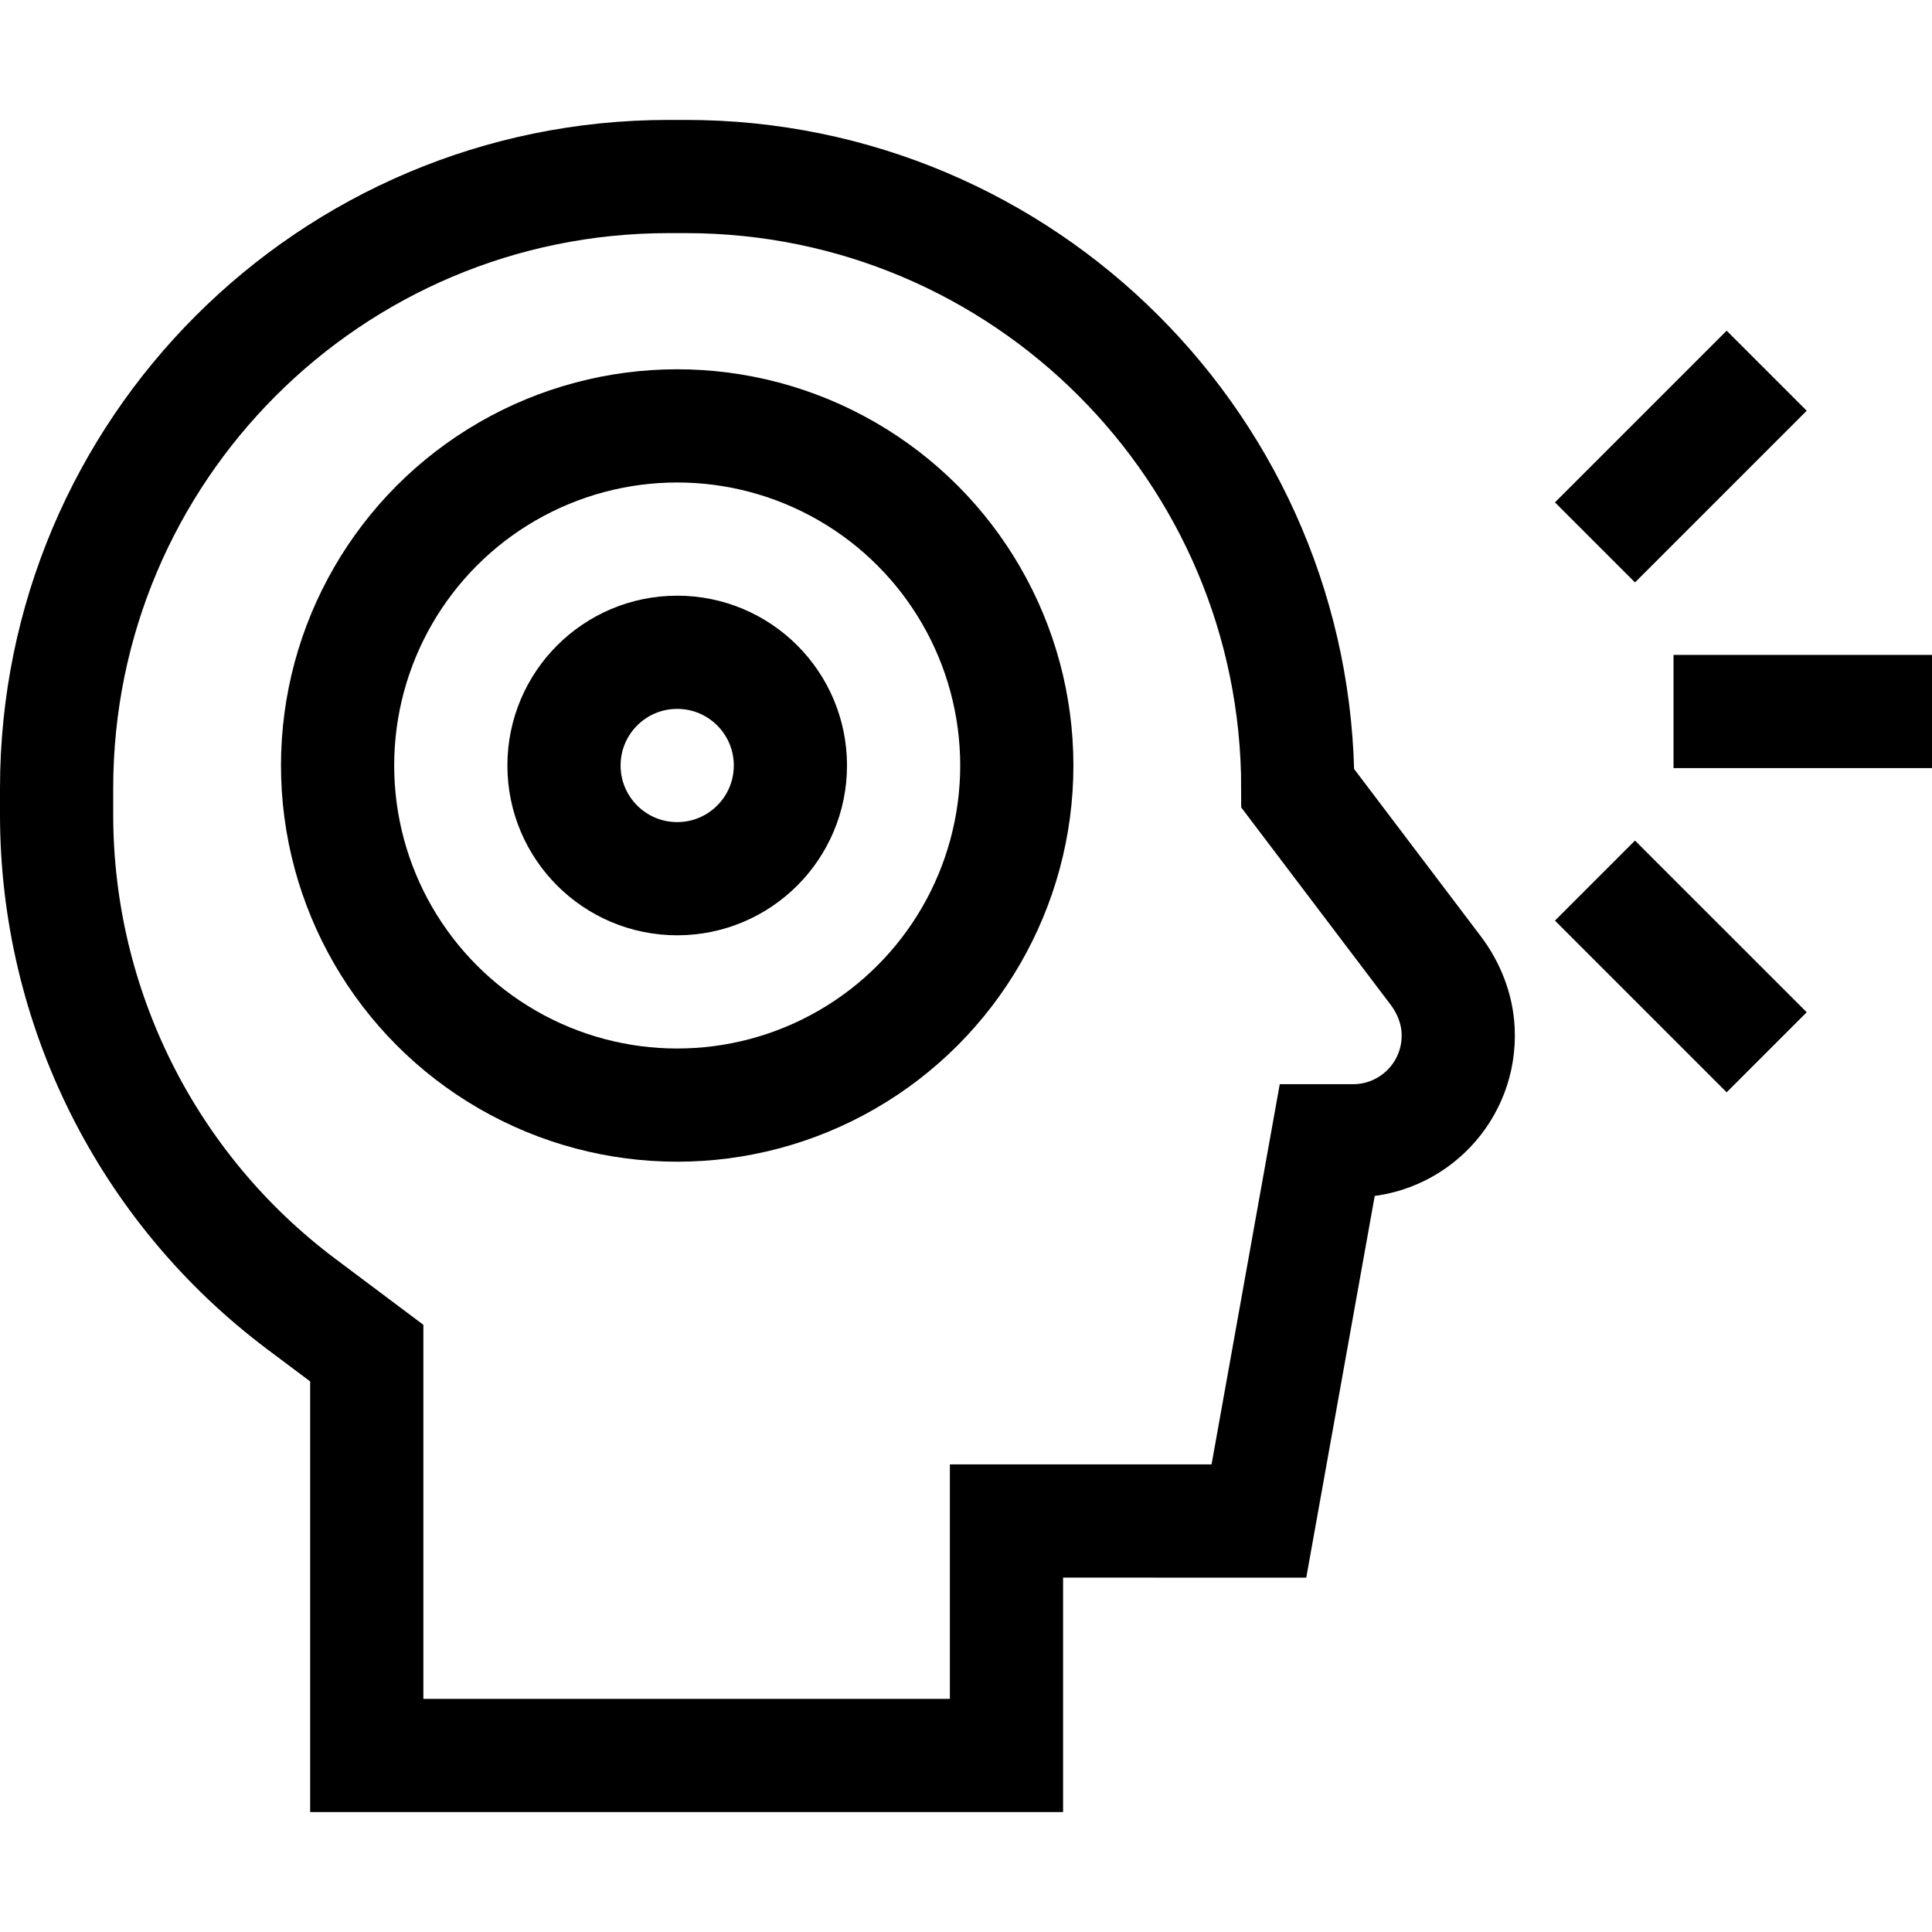
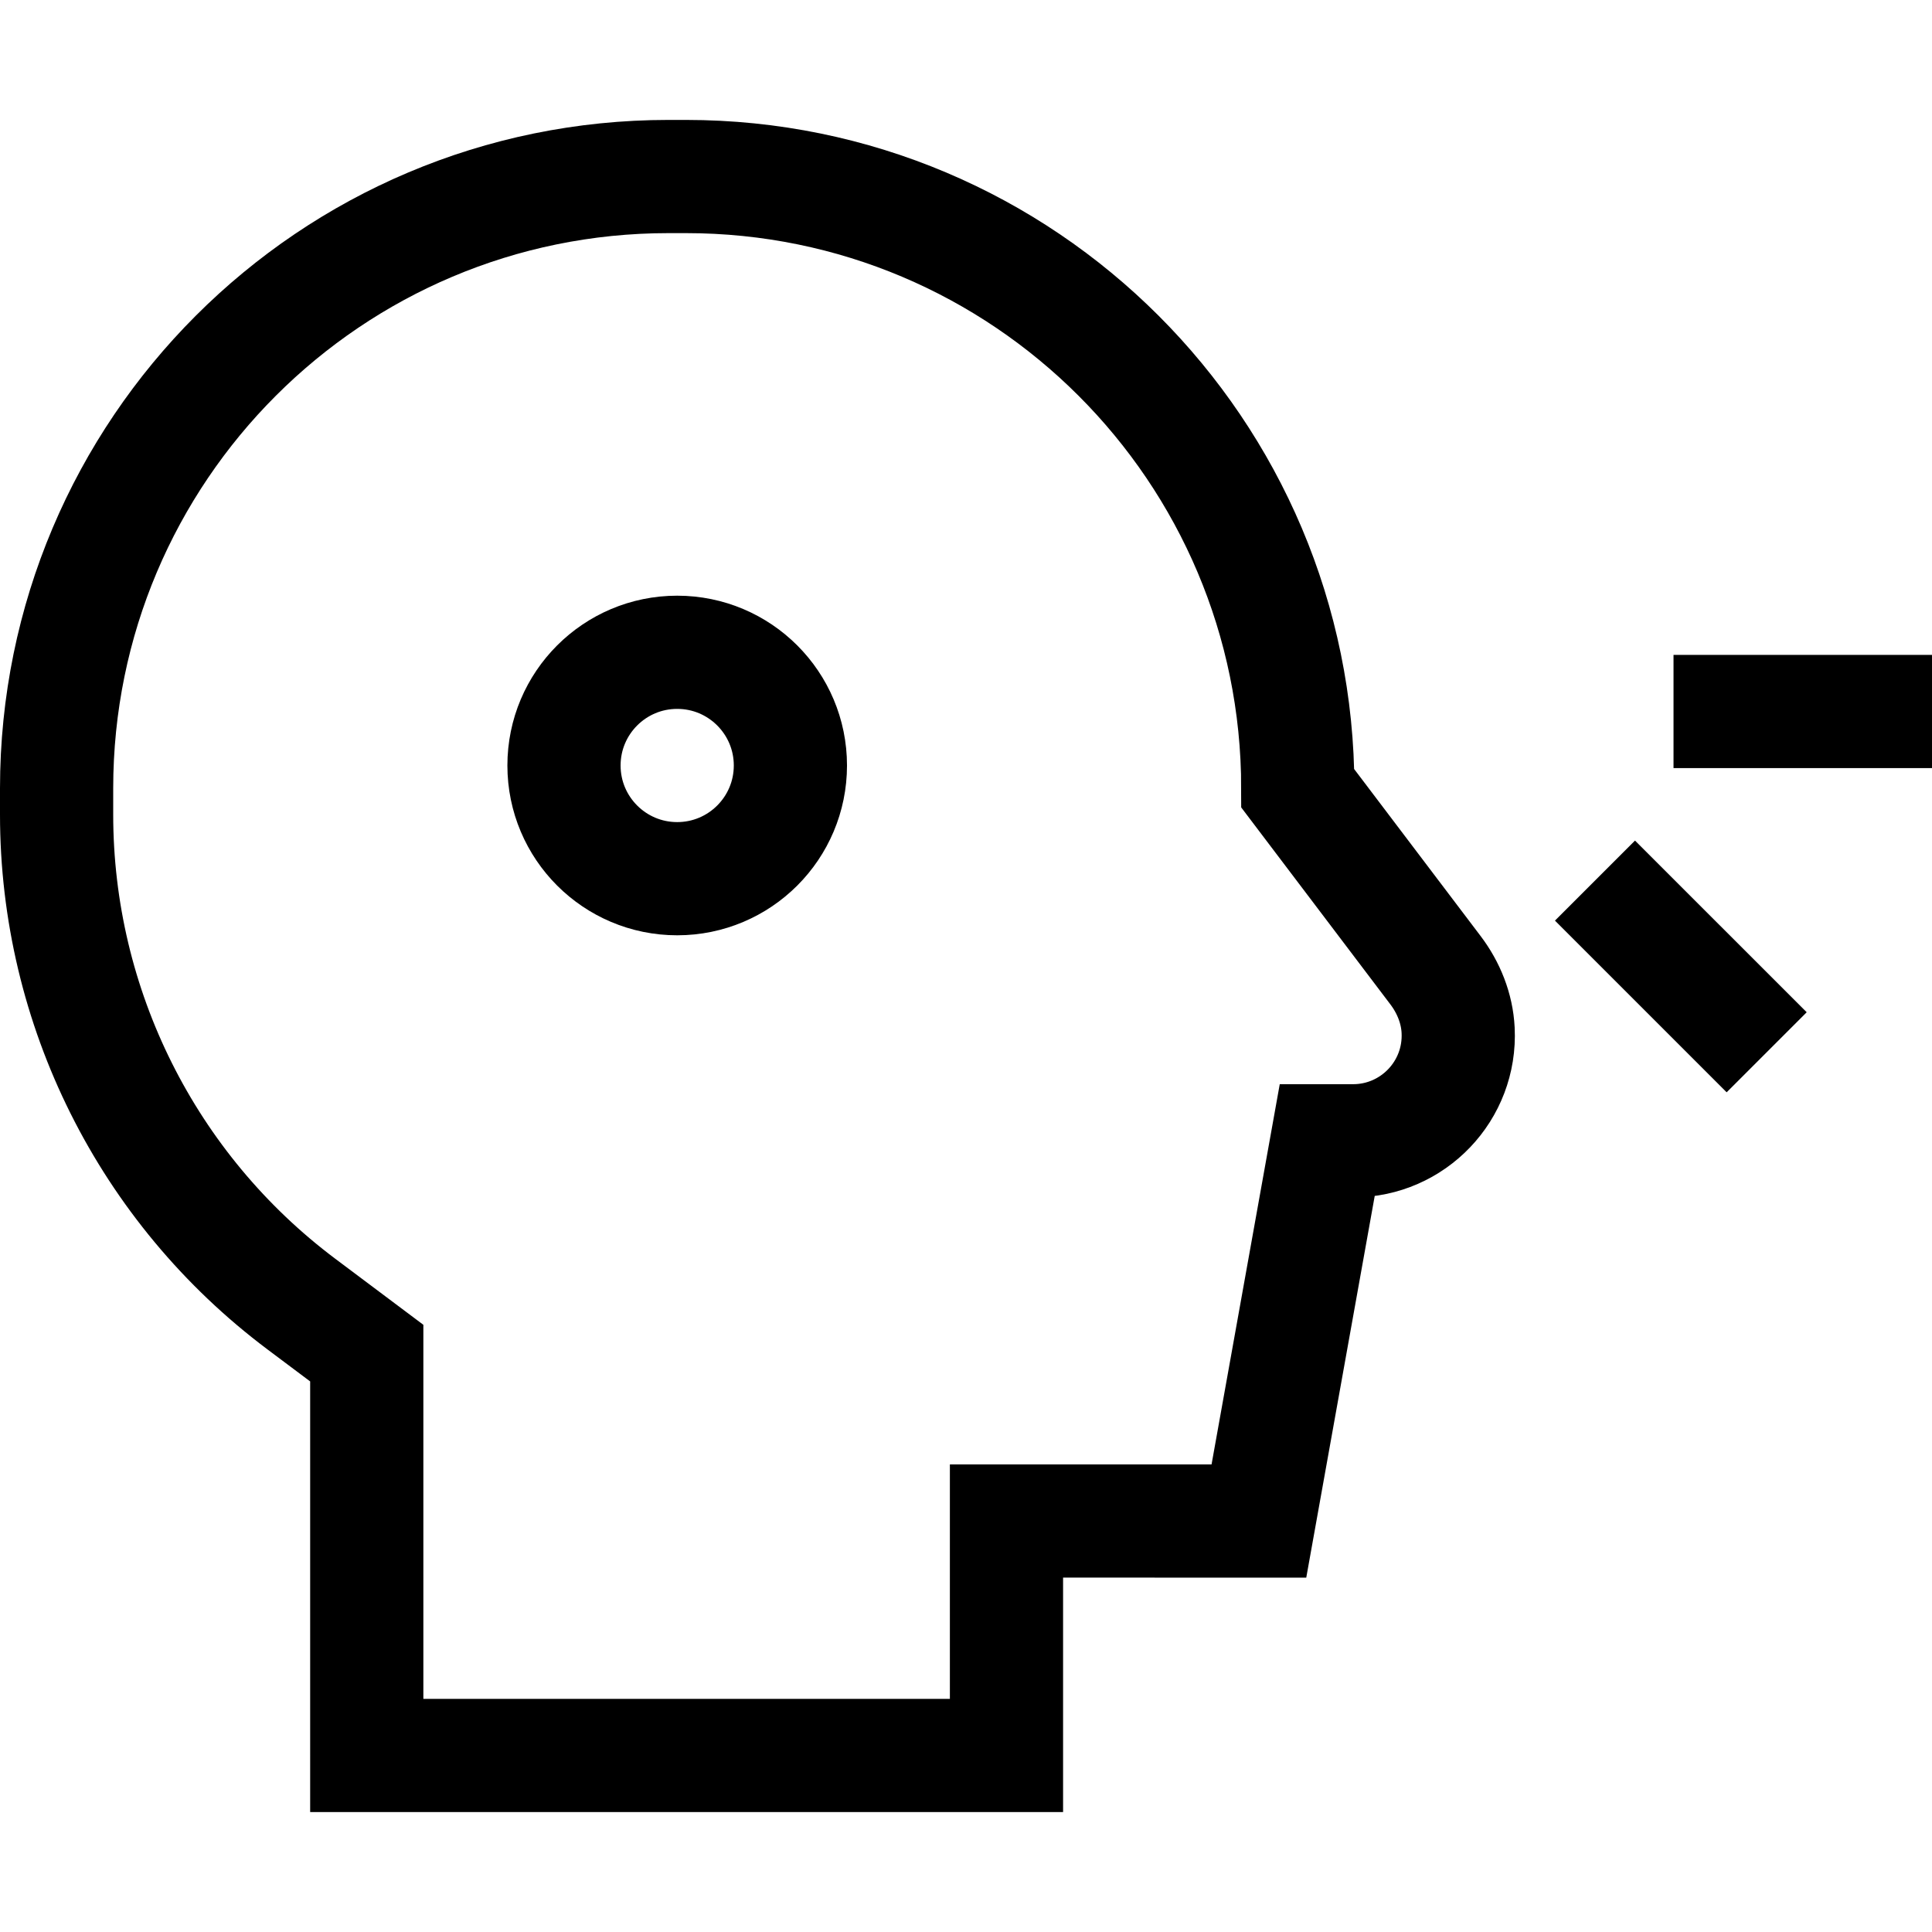
<svg xmlns="http://www.w3.org/2000/svg" id="Capa_1" x="0px" y="0px" viewBox="0 0 512 512" style="enable-background:new 0 0 512 512;" xml:space="preserve">
  <g>
    <g>
      <line style="fill:none;stroke:#000000;stroke-width:30;stroke-miterlimit:10;" x1="443.5" y1="188.554" x2="512" y2="188.554" />
-       <line style="fill:none;stroke:#000000;stroke-width:30;stroke-miterlimit:10;" x1="468.187" y1="98.241" x2="422.687" y2="143.741" />
      <line style="fill:none;stroke:#000000;stroke-width:30;stroke-miterlimit:10;" x1="468.187" y1="278.866" x2="422.687" y2="233.366" />
    </g>
    <circle style="fill:none;stroke:#000000;stroke-width:30;stroke-miterlimit:10;" cx="179.464" cy="202.863" r="30" />
-     <circle style="fill:none;stroke:#000000;stroke-width:30;stroke-miterlimit:10;" cx="179.464" cy="202.863" r="90" />
    <g>
      <path style="fill:none;stroke:#000000;stroke-width:30;stroke-miterlimit:10;" d="M15,208.929v6.942&#10;&#09;&#09;&#09;c0,51.047,24.039,99.114,64.882,129.736l17.314,12.981V465.22h169.532v-62.139l66.896,0.008l18.073-100.767h6.883&#10;&#09;&#09;&#09;c15.866,0,28.636-13.256,27.839-29.296c-0.287-5.782-2.509-11.301-6.003-15.916l-36.487-48.18v0&#10;&#09;&#09;&#09;c0-89.552-72.596-162.149-162.149-162.149h-4.631C87.597,46.78,15,119.377,15,208.929z" />
    </g>
  </g>
  <g />
  <g />
  <g />
  <g />
  <g />
  <g />
  <g />
  <g />
  <g />
  <g />
  <g />
  <g />
  <g />
  <g />
  <g />
</svg>